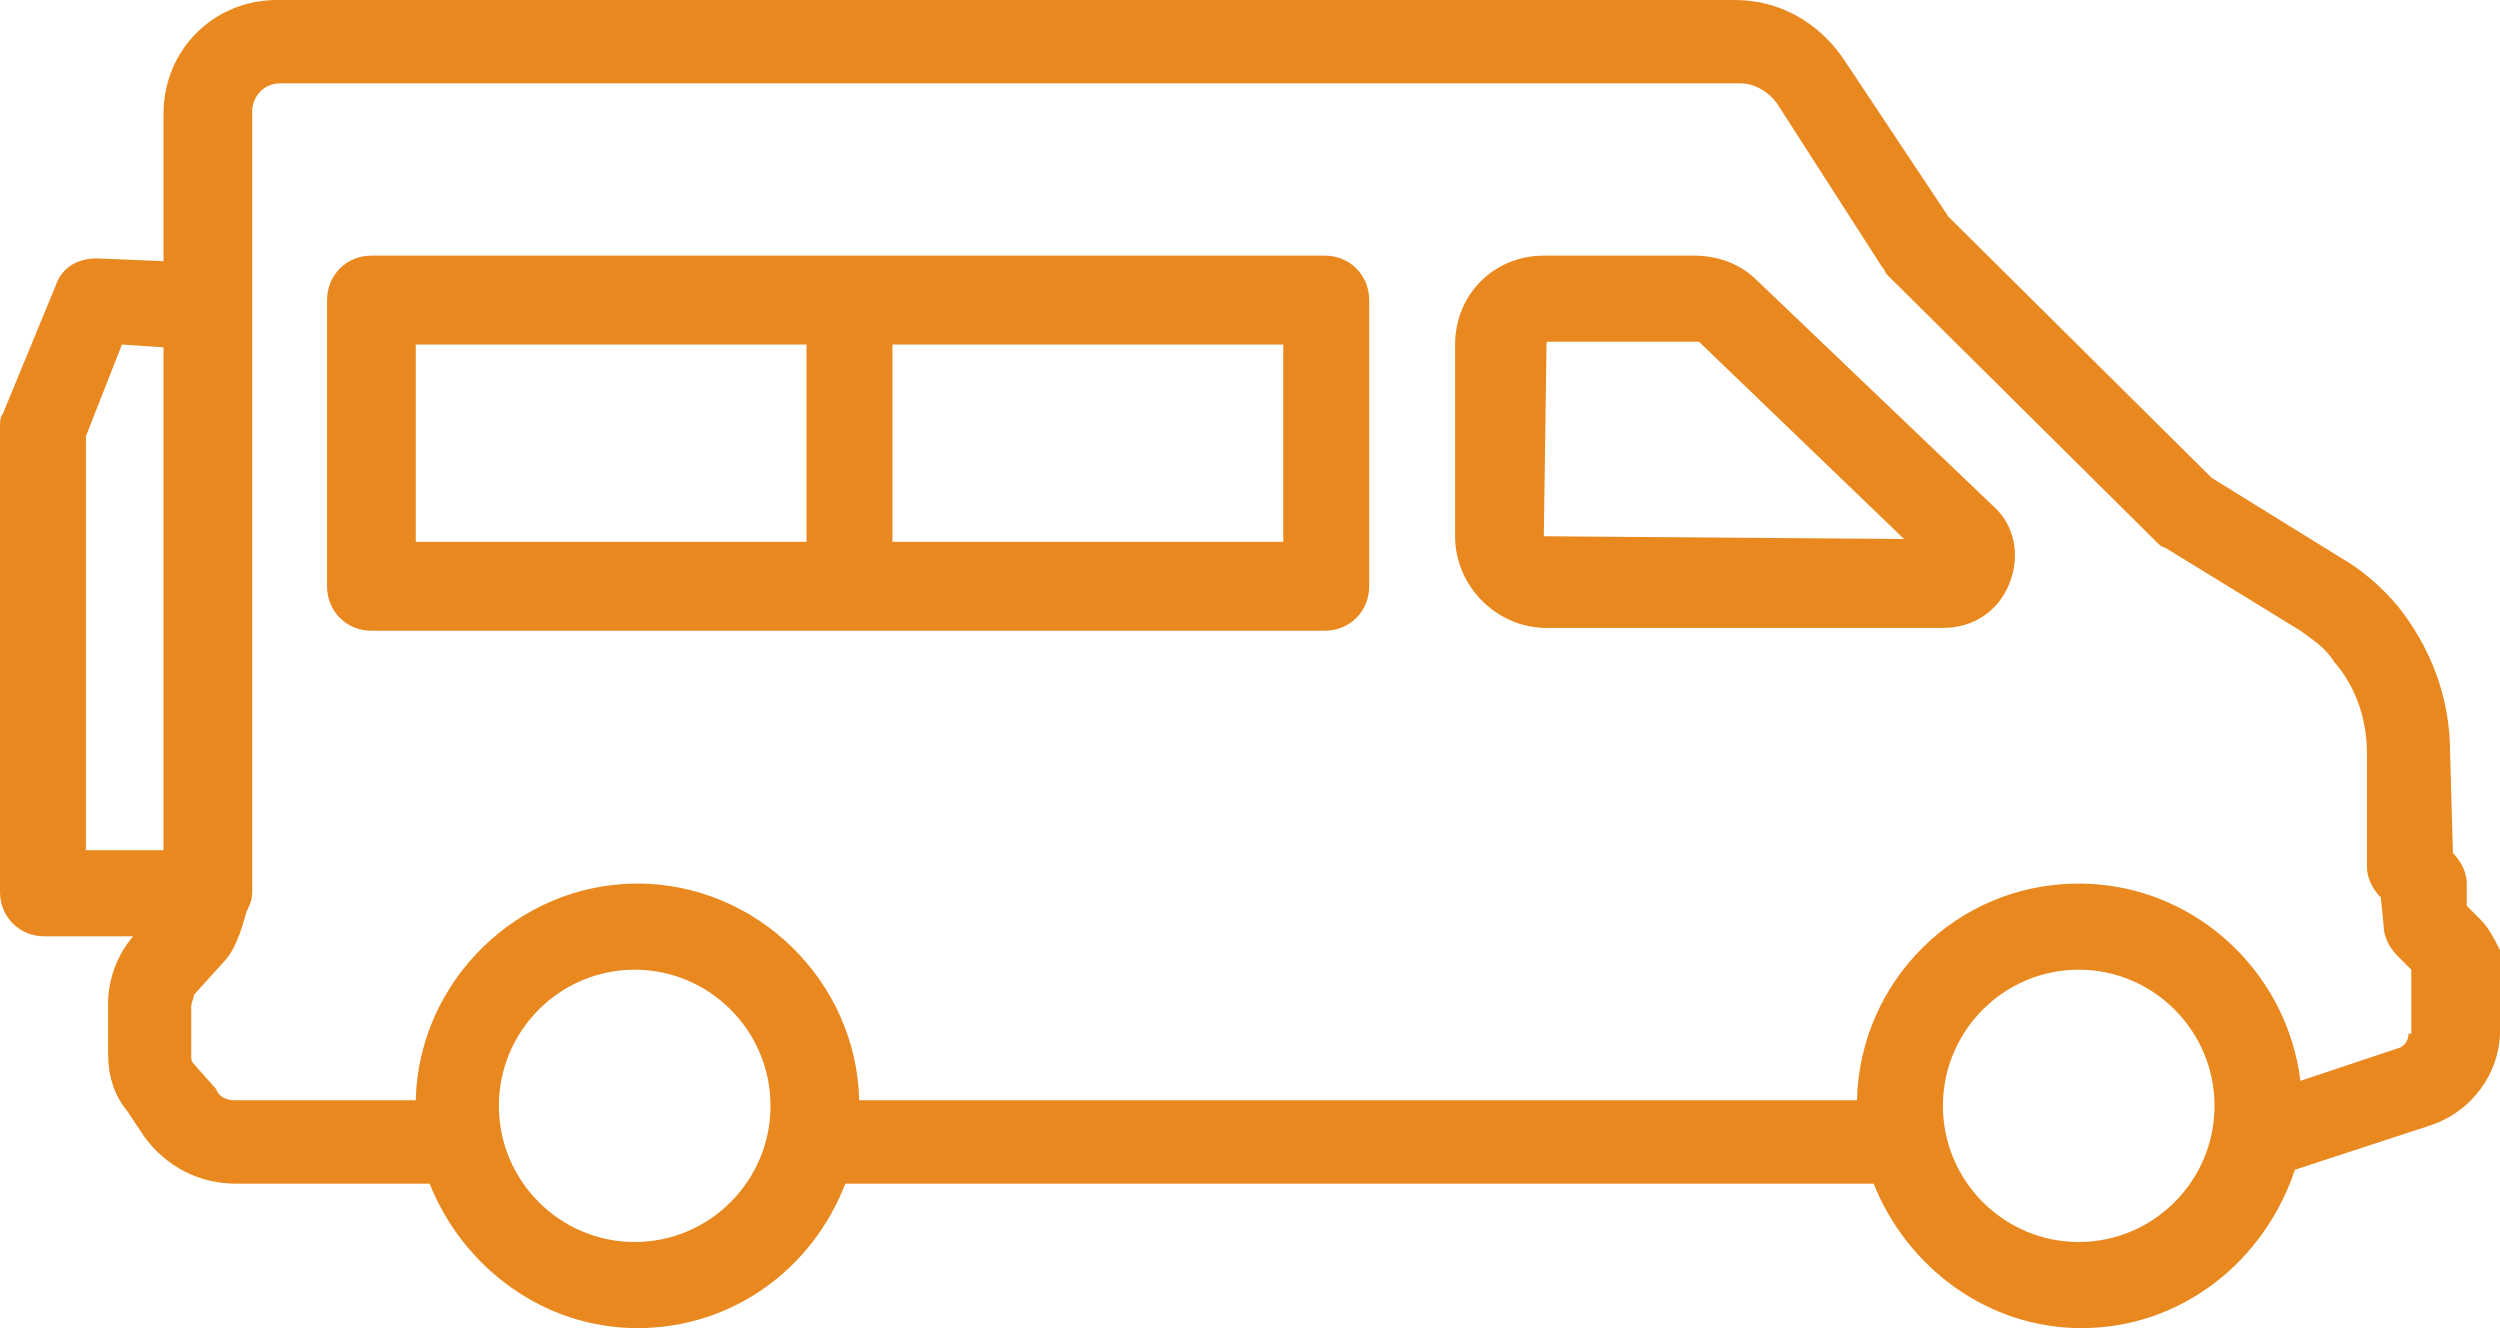
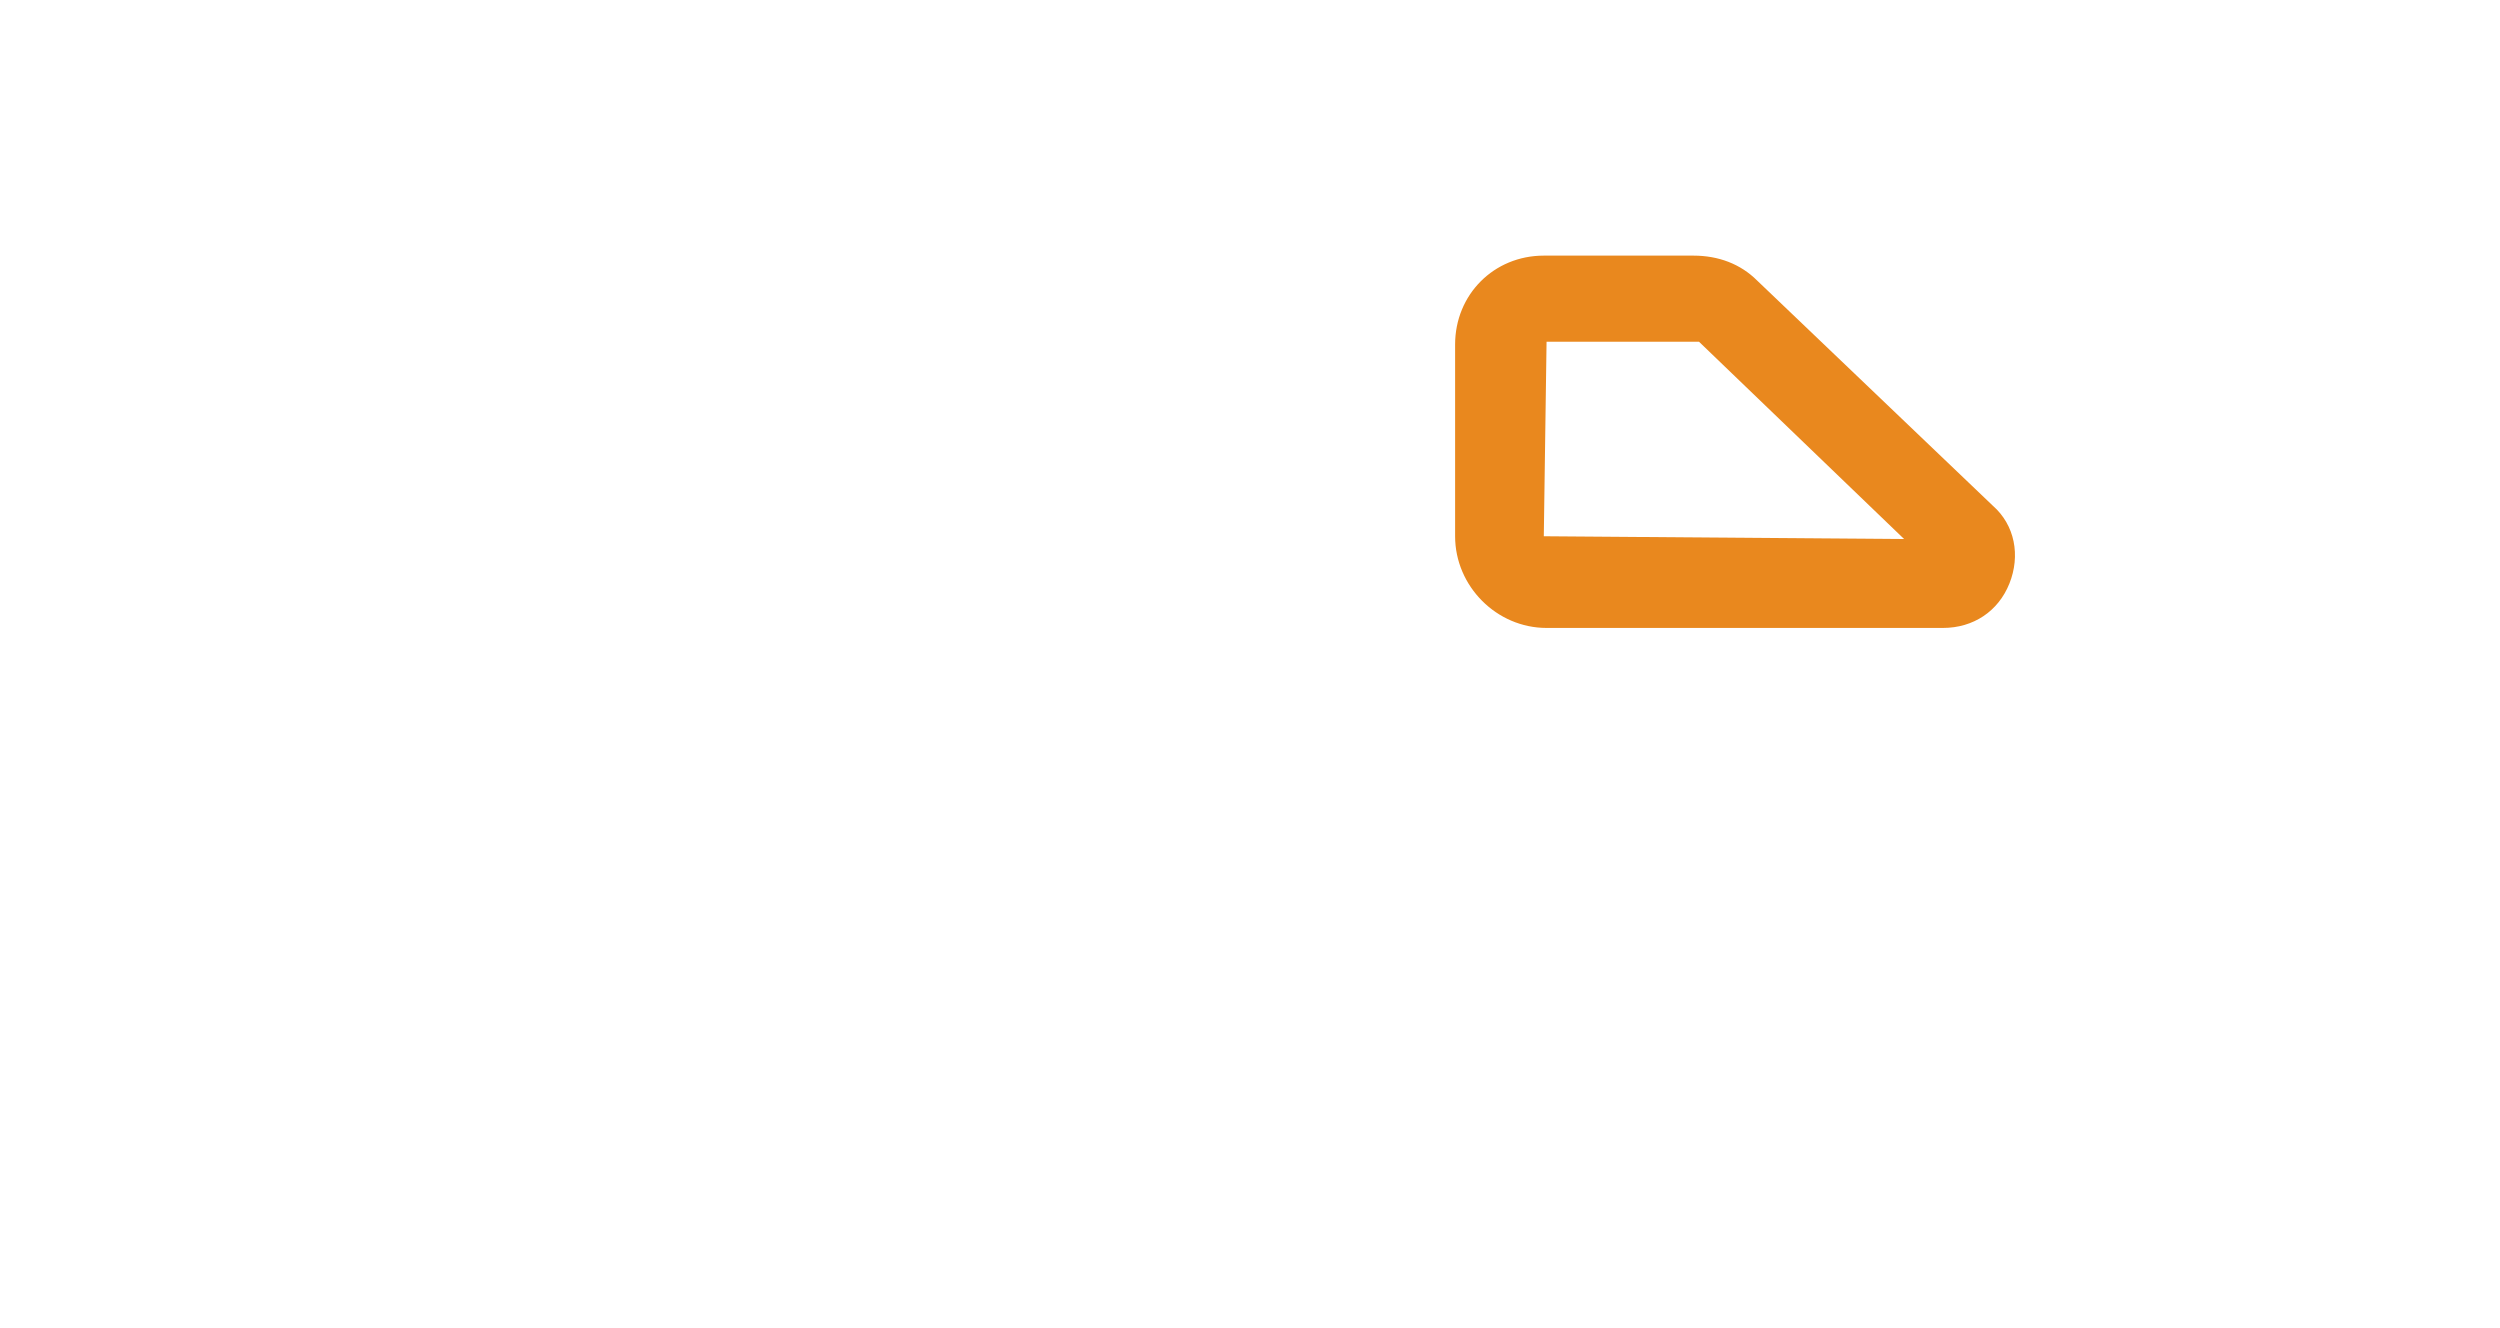
<svg xmlns="http://www.w3.org/2000/svg" width="96" height="51" viewBox="0 0 96 51" fill="none">
-   <path d="M95.255 35.316L94.723 34.782V33.929C94.723 33.502 94.51 33.075 94.191 32.755L94.084 28.914C94.084 26.78 93.339 24.86 92.062 23.259C91.424 22.513 90.678 21.872 89.933 21.446L84.931 18.352L74.82 8.322L70.776 2.241C69.818 0.854 68.328 0 66.625 0H10.643C8.195 0 6.279 1.921 6.279 4.374V10.029L3.725 9.923C2.874 9.923 2.341 10.349 2.129 10.989L0.106 15.898C-1.03086e-07 16.004 0 16.218 0 16.431V34.249C0 35.209 0.745 35.956 1.703 35.956H5.109C4.47 36.703 4.151 37.663 4.151 38.517V40.437C4.151 41.291 4.364 42.038 4.896 42.678L5.534 43.638C6.386 44.812 7.663 45.452 9.047 45.452H16.497C17.774 48.653 20.86 51 24.479 51C28.098 51 31.184 48.759 32.461 45.452H71.947C73.224 48.653 76.31 51 79.929 51C83.76 51 86.953 48.439 88.124 44.918L93.339 43.211C94.936 42.678 96 41.184 96 39.584V36.489C95.787 36.063 95.574 35.636 95.255 35.316ZM3.299 16.751L4.683 13.23L6.279 13.337V32.648H3.299V16.751ZM24.372 47.693C21.499 47.693 19.157 45.345 19.157 42.464C19.157 39.584 21.499 37.236 24.372 37.236C27.246 37.236 29.588 39.584 29.588 42.464C29.588 45.345 27.246 47.693 24.372 47.693ZM79.823 47.693C76.949 47.693 74.608 45.345 74.608 42.464C74.608 39.584 76.949 37.236 79.823 37.236C82.696 37.236 85.038 39.584 85.038 42.464C85.038 45.345 82.696 47.693 79.823 47.693ZM92.488 39.69C92.488 39.904 92.381 40.117 92.168 40.224L88.337 41.504C87.805 37.236 84.186 33.929 79.823 33.929C75.14 33.929 71.415 37.663 71.308 42.251H32.993C32.887 37.663 29.055 33.929 24.479 33.929C19.902 33.929 16.071 37.663 15.964 42.251H9.047C8.727 42.251 8.408 42.144 8.302 41.824L7.45 40.864C7.344 40.757 7.344 40.651 7.344 40.544V38.623C7.344 38.517 7.45 38.303 7.45 38.197L8.514 37.023C9.047 36.489 9.259 35.743 9.472 34.996C9.579 34.782 9.685 34.569 9.685 34.249V34.142V11.843C9.685 11.843 9.685 11.843 9.685 11.736C9.685 11.736 9.685 11.736 9.685 11.63V4.268C9.685 3.734 10.111 3.201 10.749 3.201H66.838C67.37 3.201 67.902 3.521 68.222 3.948L72.266 10.243C72.373 10.349 72.373 10.456 72.479 10.563L82.803 20.805C82.909 20.912 83.016 21.019 83.122 21.019L88.337 24.22C88.763 24.54 89.295 24.86 89.614 25.393C90.466 26.354 90.891 27.634 90.891 28.914V33.289C90.891 33.715 91.104 34.142 91.424 34.462L91.53 35.529C91.53 35.956 91.743 36.383 92.062 36.703L92.594 37.236V39.69H92.488Z" fill="#E9881E" />
-   <path d="M50.874 9.816H32.568H14.262C13.304 9.816 12.559 10.563 12.559 11.523V22.513C12.559 23.473 13.304 24.22 14.262 24.22H32.568H50.874C51.831 24.22 52.577 23.473 52.577 22.513V11.523C52.577 10.563 51.831 9.816 50.874 9.816ZM15.965 13.23H30.971V20.805H15.965V13.23ZM49.277 20.805H34.271V13.23H49.277V20.805Z" fill="#E9881E" />
  <path d="M67.477 10.776C66.838 10.136 65.987 9.816 65.029 9.816H59.282C57.366 9.816 55.876 11.31 55.876 13.23V20.592C55.876 22.513 57.472 24.113 59.388 24.113H74.608C75.778 24.113 76.736 23.473 77.162 22.406C77.588 21.339 77.375 20.165 76.523 19.418L67.477 10.776ZM59.282 20.592L59.388 13.123H65.242L73.118 20.699L59.282 20.592Z" fill="#E9881E" />
</svg>